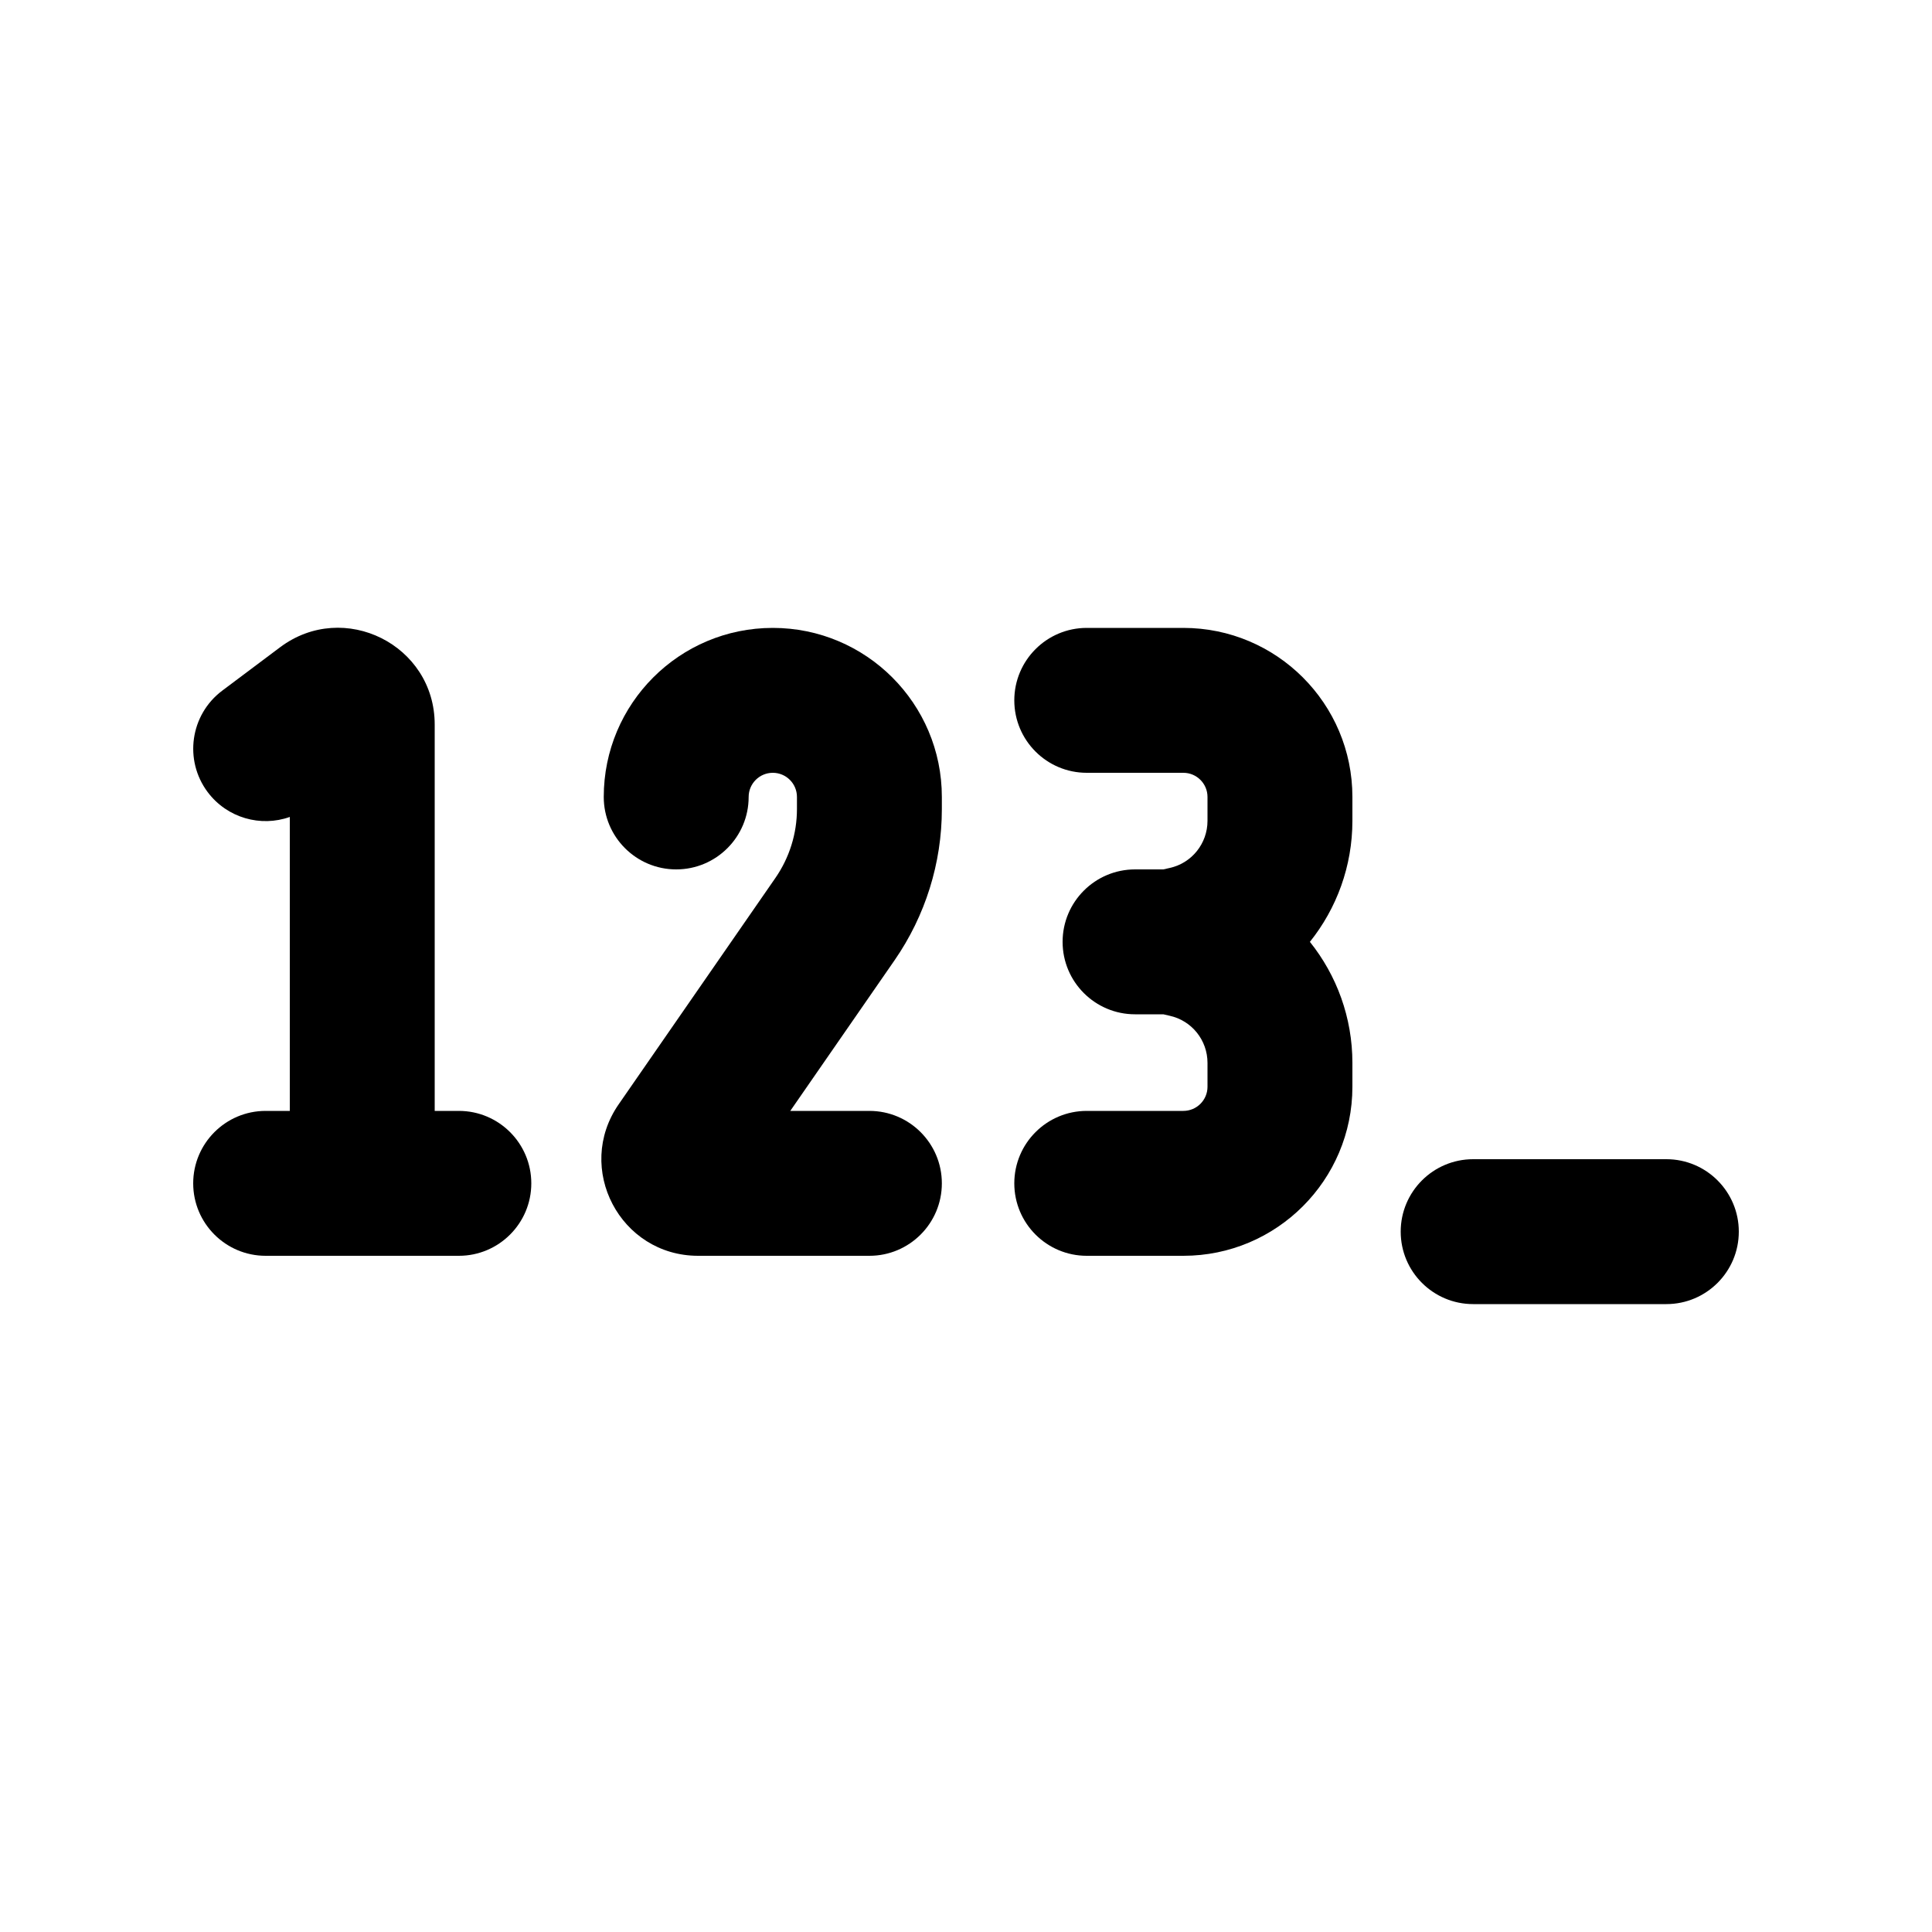
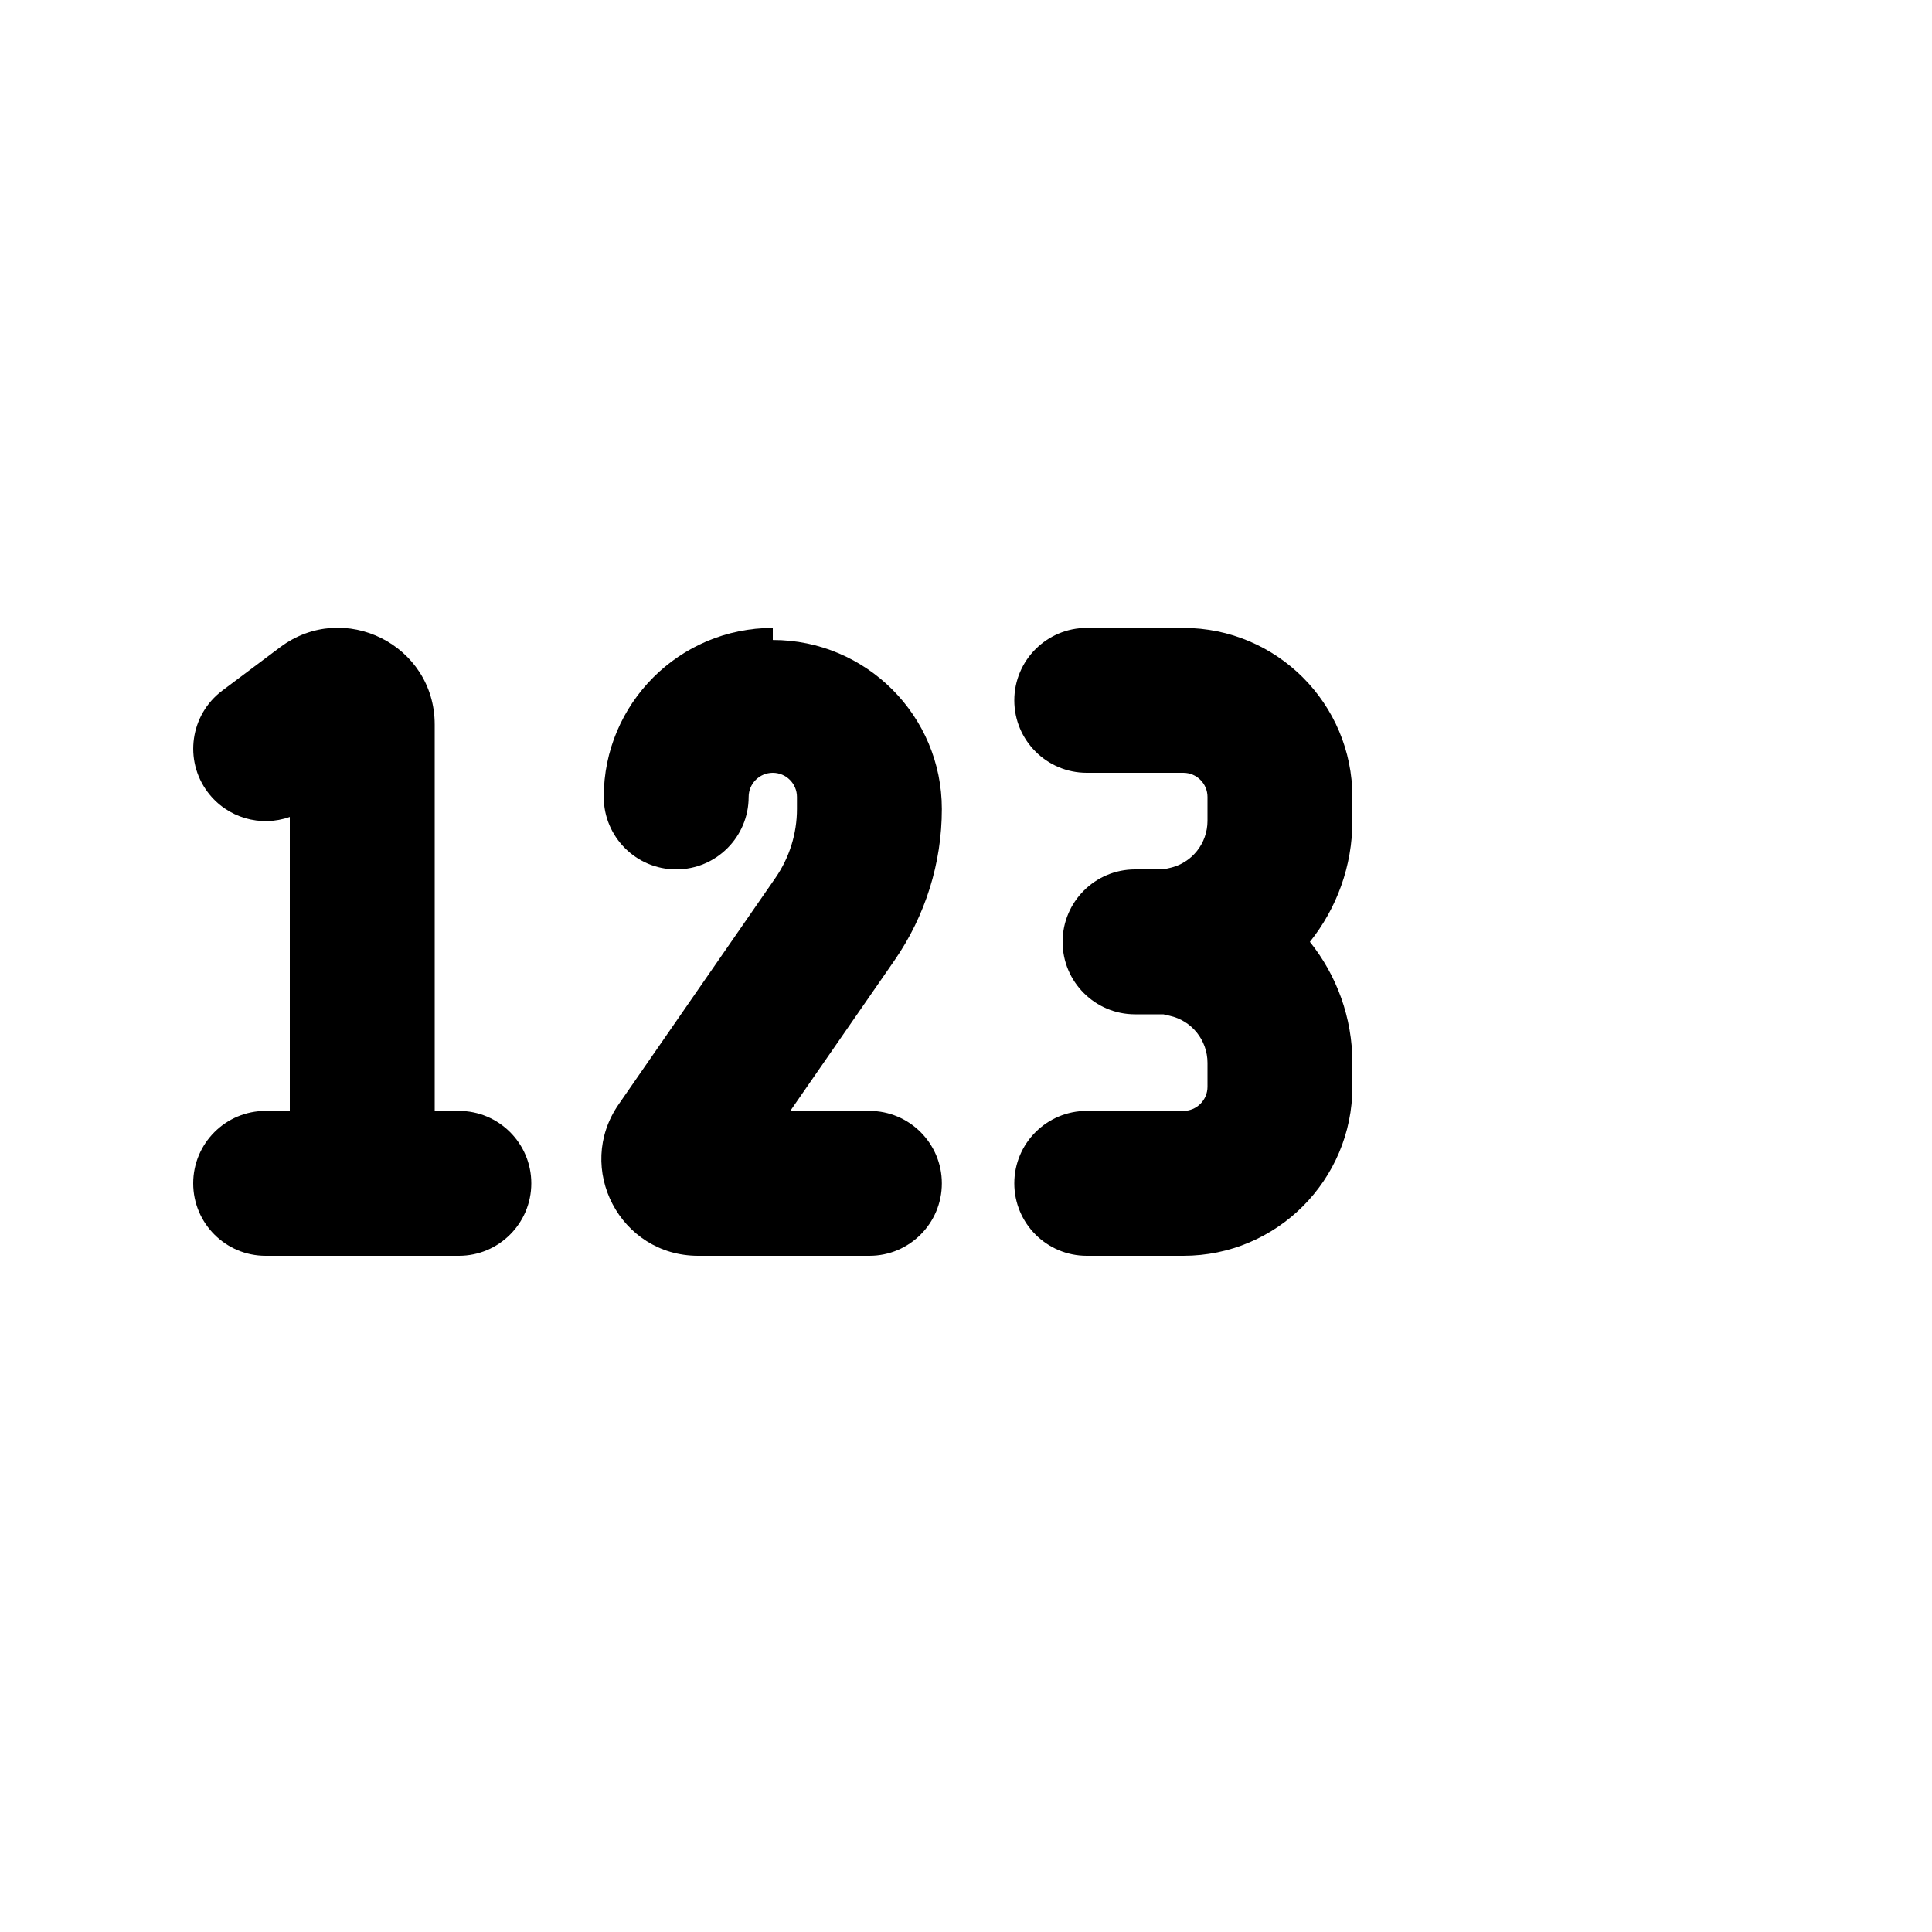
<svg xmlns="http://www.w3.org/2000/svg" viewBox="0 0 20 20">
  <path d="M2.15 8.2c.202.269.55.364.85.257v3.043h-.25c-.414 0-.75.336-.75.75s.336.75.75.75h2c.414 0 .75-.336.75-.75s-.336-.75-.75-.75h-.25v-4c0-.824-.94-1.294-1.6-.8l-.6.45c-.331.249-.398.719-.15 1.05Z" />
-   <path d="M8 6.5c-.967 0-1.75.784-1.75 1.75 0 .414.336.75.75.75s.75-.336.75-.75c0-.138.112-.25.25-.25s.25.112.25.25v.125c0 .255-.078.503-.222.712l-1.623 2.344c-.46.663.015 1.569.822 1.569h1.773c.414 0 .75-.336.75-.75s-.336-.75-.75-.75h-.819l1.08-1.56c.318-.46.489-1.005.489-1.565v-.125c0-.966-.784-1.75-1.75-1.75Z" />
+   <path d="M8 6.5c-.967 0-1.75.784-1.75 1.75 0 .414.336.75.75.75s.75-.336.75-.75c0-.138.112-.25.25-.25s.25.112.25.25v.125c0 .255-.078.503-.222.712l-1.623 2.344c-.46.663.015 1.569.822 1.569h1.773c.414 0 .75-.336.75-.75s-.336-.75-.75-.75h-.819l1.08-1.56c.318-.46.489-1.005.489-1.565c0-.966-.784-1.75-1.75-1.75Z" />
  <path d="M10.5 7.25c0-.414.336-.75.75-.75h1c.966 0 1.75.784 1.75 1.75v.247c0 .47-.163.907-.44 1.253.277.346.44.783.44 1.253v.247c0 .966-.784 1.75-1.75 1.75h-1c-.414 0-.75-.336-.75-.75s.336-.75.75-.75h1c.138 0 .25-.112.25-.25v-.247c0-.235-.163-.438-.392-.488l-.065-.015h-.293c-.414 0-.75-.336-.75-.75s.336-.75.75-.75h.293l.066-.015c.228-.05.391-.253.391-.488v-.247c0-.138-.112-.25-.25-.25h-1c-.414 0-.75-.336-.75-.75Z" />
-   <path d="M15.25 12c-.414 0-.75.336-.75.75s.336.75.75.75h2c.414 0 .75-.336.75-.75s-.336-.75-.75-.75h-2Z" />
</svg>